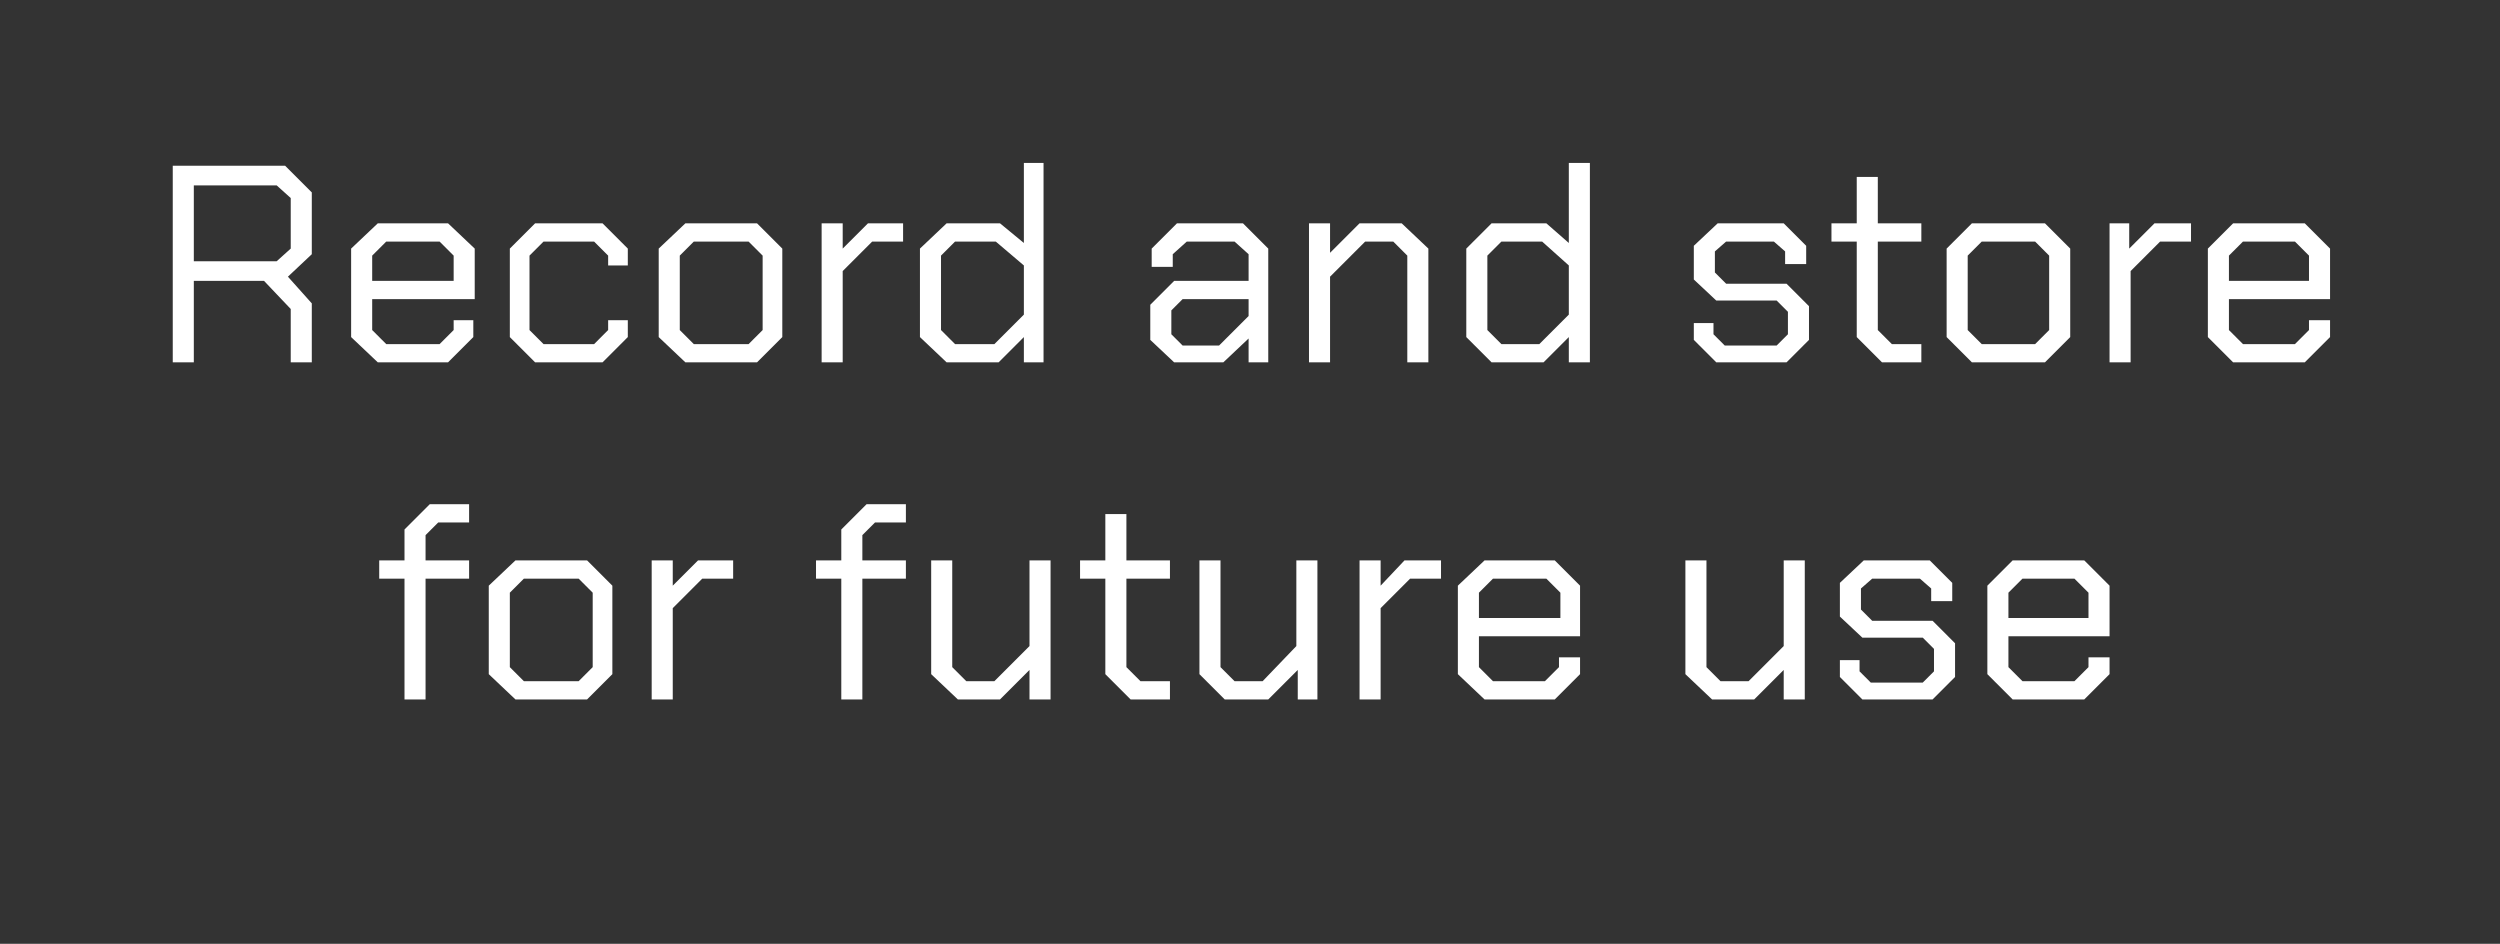
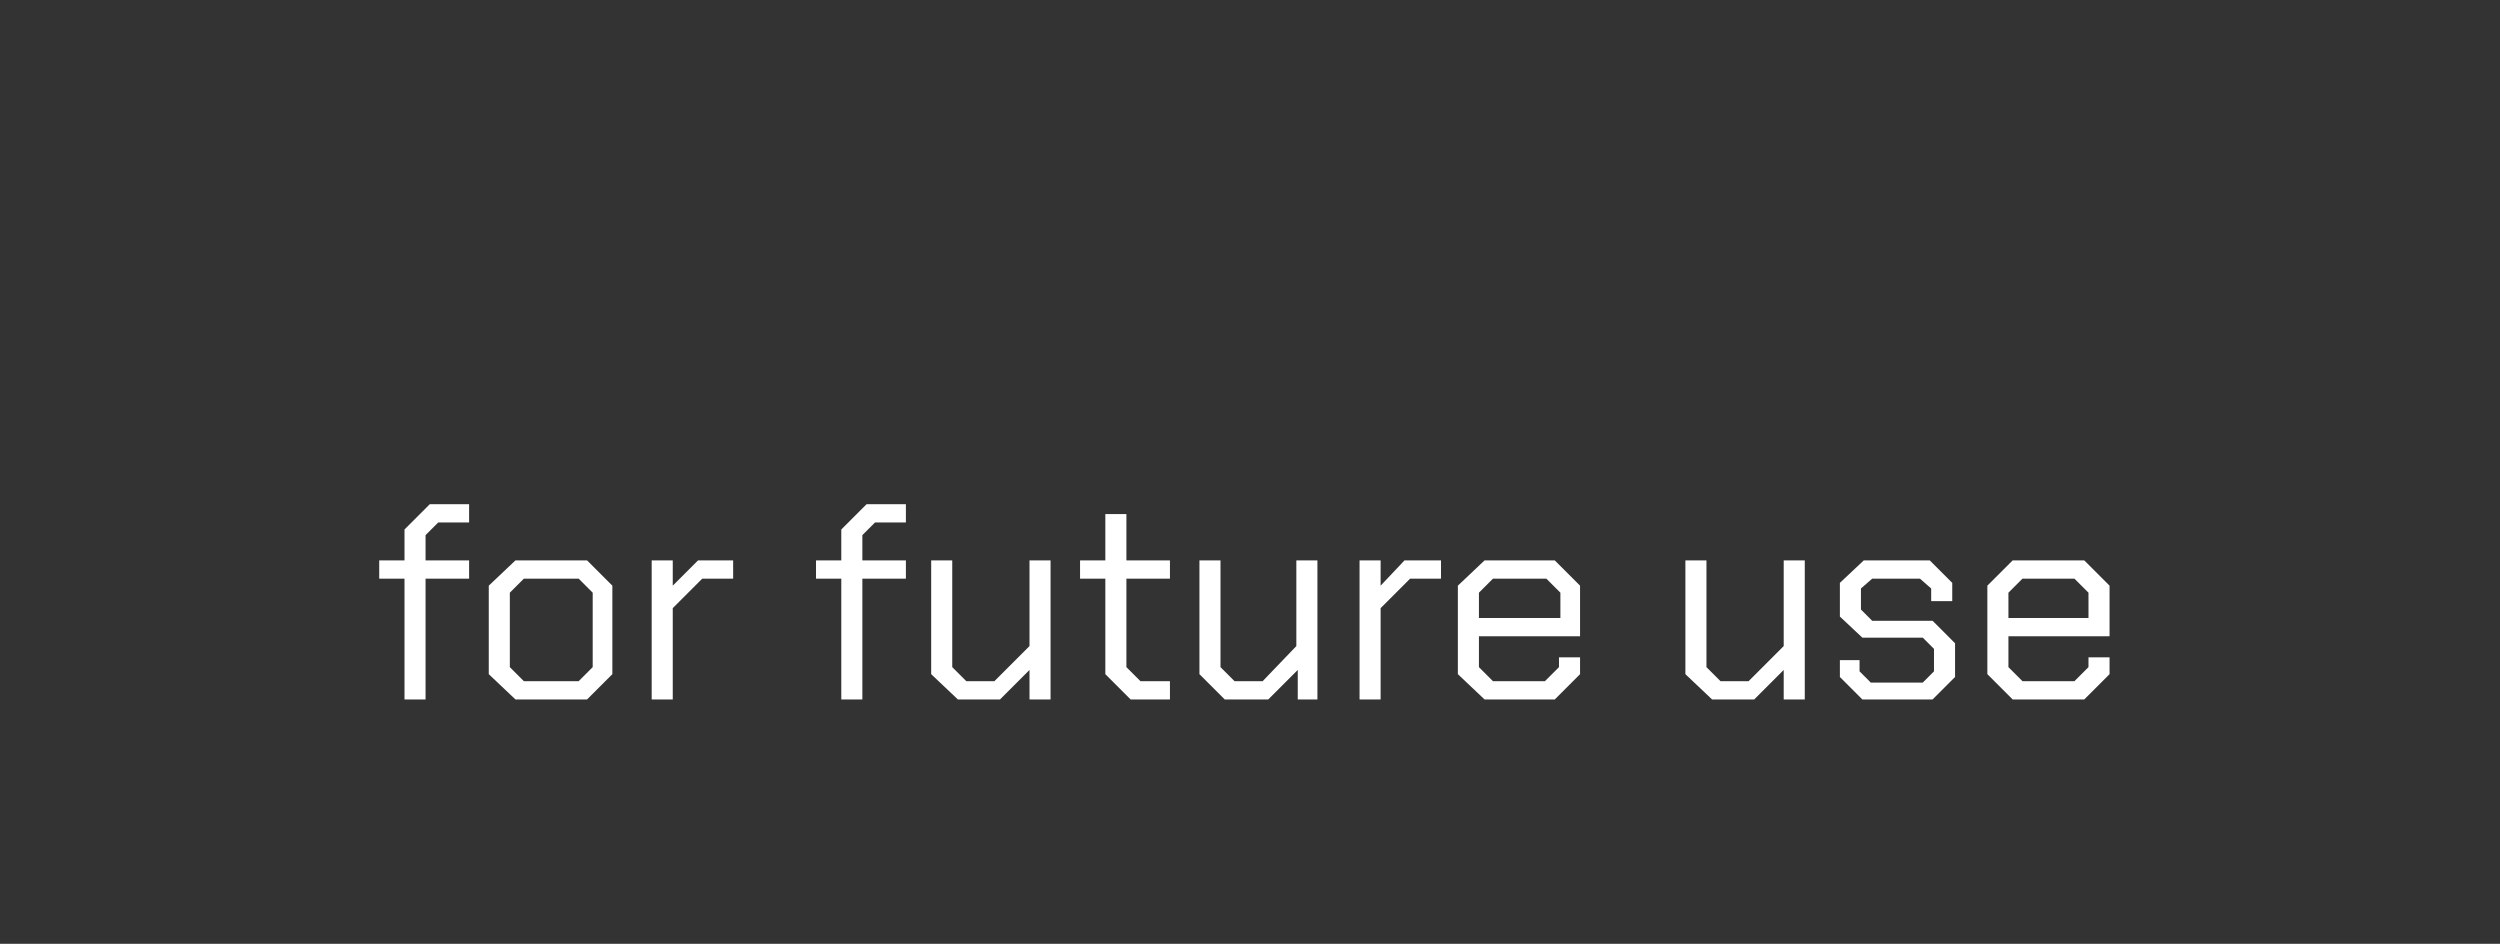
<svg xmlns="http://www.w3.org/2000/svg" version="1.1" width="178px" height="67.2px" viewBox="0 -6 178 67.2" style="top:-6px">
  <rect x="0" y="-6" width="178" height="67.2" fill="#333333" stroke="none" />
  <desc>Record and store for future use</desc>
  <defs />
  <g id="Polygon163324">
-     <path d="M 28.8 35.2 L 27 35.2 L 27 33.9 L 28.8 33.9 L 28.8 31.7 L 30.6 29.9 L 33.4 29.9 L 33.4 31.2 L 31.2 31.2 L 30.3 32.1 L 30.3 33.9 L 33.4 33.9 L 33.4 35.2 L 30.3 35.2 L 30.3 43.8 L 28.8 43.8 L 28.8 35.2 Z M 34.8 42 L 34.8 35.7 L 36.7 33.9 L 41.8 33.9 L 43.6 35.7 L 43.6 42 L 41.8 43.8 L 36.7 43.8 L 34.8 42 Z M 41.2 42.5 L 42.2 41.5 L 42.2 36.2 L 41.2 35.2 L 37.3 35.2 L 36.3 36.2 L 36.3 41.5 L 37.3 42.5 L 41.2 42.5 Z M 46.4 33.9 L 47.9 33.9 L 47.9 35.7 L 49.7 33.9 L 52.2 33.9 L 52.2 35.2 L 50 35.2 L 47.9 37.3 L 47.9 43.8 L 46.4 43.8 L 46.4 33.9 Z M 59.9 35.2 L 58.1 35.2 L 58.1 33.9 L 59.9 33.9 L 59.9 31.7 L 61.7 29.9 L 64.5 29.9 L 64.5 31.2 L 62.3 31.2 L 61.4 32.1 L 61.4 33.9 L 64.5 33.9 L 64.5 35.2 L 61.4 35.2 L 61.4 43.8 L 59.9 43.8 L 59.9 35.2 Z M 66.3 42 L 66.3 33.9 L 67.8 33.9 L 67.8 41.5 L 68.8 42.5 L 70.8 42.5 L 73.3 40 L 73.3 33.9 L 74.8 33.9 L 74.8 43.8 L 73.3 43.8 L 73.3 41.7 L 71.2 43.8 L 68.2 43.8 L 66.3 42 Z M 78.7 42 L 78.7 35.2 L 76.9 35.2 L 76.9 33.9 L 78.7 33.9 L 78.7 30.6 L 80.2 30.6 L 80.2 33.9 L 83.3 33.9 L 83.3 35.2 L 80.2 35.2 L 80.2 41.5 L 81.2 42.5 L 83.3 42.5 L 83.3 43.8 L 80.5 43.8 L 78.7 42 Z M 85.4 42 L 85.4 33.9 L 86.9 33.9 L 86.9 41.5 L 87.9 42.5 L 89.9 42.5 L 92.3 40 L 92.3 33.9 L 93.8 33.9 L 93.8 43.8 L 92.4 43.8 L 92.4 41.7 L 90.3 43.8 L 87.2 43.8 L 85.4 42 Z M 96.8 33.9 L 98.3 33.9 L 98.3 35.7 L 100 33.9 L 102.6 33.9 L 102.6 35.2 L 100.4 35.2 L 98.3 37.3 L 98.3 43.8 L 96.8 43.8 L 96.8 33.9 Z M 103.8 42 L 103.8 35.7 L 105.7 33.9 L 110.7 33.9 L 112.5 35.7 L 112.5 39.3 L 105.3 39.3 L 105.3 41.5 L 106.3 42.5 L 110 42.5 L 111 41.5 L 111 40.8 L 112.5 40.8 L 112.5 42 L 110.7 43.8 L 105.7 43.8 L 103.8 42 Z M 111.1 38 L 111.1 36.2 L 110.1 35.2 L 106.3 35.2 L 105.3 36.2 L 105.3 38 L 111.1 38 Z M 120 42 L 120 33.9 L 121.5 33.9 L 121.5 41.5 L 122.5 42.5 L 124.5 42.5 L 127 40 L 127 33.9 L 128.5 33.9 L 128.5 43.8 L 127 43.8 L 127 41.7 L 124.9 43.8 L 121.9 43.8 L 120 42 Z M 131 42.2 L 131 41 L 132.4 41 L 132.4 41.8 L 133.2 42.6 L 136.9 42.6 L 137.7 41.8 L 137.7 40.2 L 136.9 39.4 L 132.6 39.4 L 131 37.9 L 131 35.5 L 132.7 33.9 L 137.4 33.9 L 139 35.5 L 139 36.8 L 137.5 36.8 L 137.5 35.9 L 136.7 35.2 L 133.3 35.2 L 132.5 35.9 L 132.5 37.4 L 133.3 38.2 L 137.6 38.2 L 139.2 39.8 L 139.2 42.2 L 137.6 43.8 L 132.6 43.8 L 131 42.2 Z M 141.5 42 L 141.5 35.7 L 143.3 33.9 L 148.4 33.9 L 150.2 35.7 L 150.2 39.3 L 143 39.3 L 143 41.5 L 144 42.5 L 147.7 42.5 L 148.7 41.5 L 148.7 40.8 L 150.2 40.8 L 150.2 42 L 148.4 43.8 L 143.3 43.8 L 141.5 42 Z M 148.7 38 L 148.7 36.2 L 147.7 35.2 L 144 35.2 L 143 36.2 L 143 38 L 148.7 38 Z " stroke="none" fill="#fff" />
+     <path d="M 28.8 35.2 L 27 35.2 L 27 33.9 L 28.8 33.9 L 28.8 31.7 L 30.6 29.9 L 33.4 29.9 L 33.4 31.2 L 31.2 31.2 L 30.3 32.1 L 30.3 33.9 L 33.4 33.9 L 33.4 35.2 L 30.3 35.2 L 30.3 43.8 L 28.8 43.8 L 28.8 35.2 Z M 34.8 42 L 34.8 35.7 L 36.7 33.9 L 41.8 33.9 L 43.6 35.7 L 43.6 42 L 41.8 43.8 L 36.7 43.8 L 34.8 42 Z M 41.2 42.5 L 42.2 41.5 L 42.2 36.2 L 41.2 35.2 L 37.3 35.2 L 36.3 36.2 L 36.3 41.5 L 37.3 42.5 L 41.2 42.5 Z M 46.4 33.9 L 47.9 33.9 L 47.9 35.7 L 49.7 33.9 L 52.2 33.9 L 52.2 35.2 L 50 35.2 L 47.9 37.3 L 47.9 43.8 L 46.4 43.8 L 46.4 33.9 Z M 59.9 35.2 L 58.1 35.2 L 58.1 33.9 L 59.9 33.9 L 59.9 31.7 L 61.7 29.9 L 64.5 29.9 L 64.5 31.2 L 62.3 31.2 L 61.4 32.1 L 61.4 33.9 L 64.5 33.9 L 64.5 35.2 L 61.4 35.2 L 61.4 43.8 L 59.9 43.8 L 59.9 35.2 Z M 66.3 42 L 66.3 33.9 L 67.8 33.9 L 67.8 41.5 L 68.8 42.5 L 70.8 42.5 L 73.3 40 L 73.3 33.9 L 74.8 33.9 L 74.8 43.8 L 73.3 43.8 L 73.3 41.7 L 71.2 43.8 L 68.2 43.8 L 66.3 42 Z M 78.7 42 L 78.7 35.2 L 76.9 35.2 L 76.9 33.9 L 78.7 33.9 L 78.7 30.6 L 80.2 30.6 L 80.2 33.9 L 83.3 33.9 L 83.3 35.2 L 80.2 35.2 L 80.2 41.5 L 81.2 42.5 L 83.3 42.5 L 83.3 43.8 L 80.5 43.8 L 78.7 42 Z M 85.4 42 L 85.4 33.9 L 86.9 33.9 L 86.9 41.5 L 87.9 42.5 L 89.9 42.5 L 92.3 40 L 92.3 33.9 L 93.8 33.9 L 93.8 43.8 L 92.4 43.8 L 92.4 41.7 L 90.3 43.8 L 87.2 43.8 L 85.4 42 Z M 96.8 33.9 L 98.3 33.9 L 98.3 35.7 L 100 33.9 L 102.6 33.9 L 102.6 35.2 L 100.4 35.2 L 98.3 37.3 L 98.3 43.8 L 96.8 43.8 Z M 103.8 42 L 103.8 35.7 L 105.7 33.9 L 110.7 33.9 L 112.5 35.7 L 112.5 39.3 L 105.3 39.3 L 105.3 41.5 L 106.3 42.5 L 110 42.5 L 111 41.5 L 111 40.8 L 112.5 40.8 L 112.5 42 L 110.7 43.8 L 105.7 43.8 L 103.8 42 Z M 111.1 38 L 111.1 36.2 L 110.1 35.2 L 106.3 35.2 L 105.3 36.2 L 105.3 38 L 111.1 38 Z M 120 42 L 120 33.9 L 121.5 33.9 L 121.5 41.5 L 122.5 42.5 L 124.5 42.5 L 127 40 L 127 33.9 L 128.5 33.9 L 128.5 43.8 L 127 43.8 L 127 41.7 L 124.9 43.8 L 121.9 43.8 L 120 42 Z M 131 42.2 L 131 41 L 132.4 41 L 132.4 41.8 L 133.2 42.6 L 136.9 42.6 L 137.7 41.8 L 137.7 40.2 L 136.9 39.4 L 132.6 39.4 L 131 37.9 L 131 35.5 L 132.7 33.9 L 137.4 33.9 L 139 35.5 L 139 36.8 L 137.5 36.8 L 137.5 35.9 L 136.7 35.2 L 133.3 35.2 L 132.5 35.9 L 132.5 37.4 L 133.3 38.2 L 137.6 38.2 L 139.2 39.8 L 139.2 42.2 L 137.6 43.8 L 132.6 43.8 L 131 42.2 Z M 141.5 42 L 141.5 35.7 L 143.3 33.9 L 148.4 33.9 L 150.2 35.7 L 150.2 39.3 L 143 39.3 L 143 41.5 L 144 42.5 L 147.7 42.5 L 148.7 41.5 L 148.7 40.8 L 150.2 40.8 L 150.2 42 L 148.4 43.8 L 143.3 43.8 L 141.5 42 Z M 148.7 38 L 148.7 36.2 L 147.7 35.2 L 144 35.2 L 143 36.2 L 143 38 L 148.7 38 Z " stroke="none" fill="#fff" />
  </g>
  <g id="Polygon163323">
-     <path d="M 22.2 15.6 L 22.2 19.8 L 20.7 19.8 L 20.7 16 L 18.8 14 L 13.8 14 L 13.8 19.8 L 12.3 19.8 L 12.3 5.8 L 20.3 5.8 L 22.2 7.7 L 22.2 12.1 L 20.5 13.7 L 22.2 15.6 Z M 13.8 12.6 L 19.7 12.6 L 20.7 11.7 L 20.7 8.1 L 19.7 7.2 L 13.8 7.2 L 13.8 12.6 Z M 25 18 L 25 11.7 L 26.9 9.9 L 31.9 9.9 L 33.8 11.7 L 33.8 15.3 L 26.5 15.3 L 26.5 17.5 L 27.5 18.5 L 31.3 18.5 L 32.3 17.5 L 32.3 16.8 L 33.7 16.8 L 33.7 18 L 31.9 19.8 L 26.9 19.8 L 25 18 Z M 32.3 14 L 32.3 12.2 L 31.3 11.2 L 27.5 11.2 L 26.5 12.2 L 26.5 14 L 32.3 14 Z M 36.3 18 L 36.3 11.7 L 38.1 9.9 L 42.9 9.9 L 44.7 11.7 L 44.7 12.9 L 43.3 12.9 L 43.3 12.2 L 42.3 11.2 L 38.7 11.2 L 37.7 12.2 L 37.7 17.5 L 38.7 18.5 L 42.3 18.5 L 43.3 17.5 L 43.3 16.8 L 44.7 16.8 L 44.7 18 L 42.9 19.8 L 38.1 19.8 L 36.3 18 Z M 46.9 18 L 46.9 11.7 L 48.8 9.9 L 53.9 9.9 L 55.7 11.7 L 55.7 18 L 53.9 19.8 L 48.8 19.8 L 46.9 18 Z M 53.3 18.5 L 54.3 17.5 L 54.3 12.2 L 53.3 11.2 L 49.4 11.2 L 48.4 12.2 L 48.4 17.5 L 49.4 18.5 L 53.3 18.5 Z M 58.5 9.9 L 60 9.9 L 60 11.7 L 61.8 9.9 L 64.3 9.9 L 64.3 11.2 L 62.1 11.2 L 60 13.3 L 60 19.8 L 58.5 19.8 L 58.5 9.9 Z M 65.5 18 L 65.5 11.7 L 67.4 9.9 L 71.2 9.9 L 72.9 11.3 L 72.9 5.6 L 74.3 5.6 L 74.3 19.8 L 72.9 19.8 L 72.9 18 L 71.1 19.8 L 67.4 19.8 L 65.5 18 Z M 70.8 18.5 L 72.9 16.4 L 72.9 12.9 L 70.9 11.2 L 68 11.2 L 67 12.2 L 67 17.5 L 68 18.5 L 70.8 18.5 Z M 81.9 18.2 L 81.9 15.7 L 83.6 14 L 88.9 14 L 88.9 12.1 L 87.9 11.2 L 84.5 11.2 L 83.5 12.1 L 83.5 13 L 82 13 L 82 11.7 L 83.8 9.9 L 88.5 9.9 L 90.3 11.7 L 90.3 19.8 L 88.9 19.8 L 88.9 18.1 L 87.1 19.8 L 83.6 19.8 L 81.9 18.2 Z M 86.8 18.6 L 88.9 16.5 L 88.9 15.3 L 84.2 15.3 L 83.4 16.1 L 83.4 17.8 L 84.2 18.6 L 86.8 18.6 Z M 93.2 9.9 L 94.7 9.9 L 94.7 12 L 96.8 9.9 L 99.8 9.9 L 101.7 11.7 L 101.7 19.8 L 100.2 19.8 L 100.2 12.2 L 99.2 11.2 L 97.2 11.2 L 94.7 13.7 L 94.7 19.8 L 93.2 19.8 L 93.2 9.9 Z M 104.4 18 L 104.4 11.7 L 106.2 9.9 L 110.1 9.9 L 111.7 11.3 L 111.7 5.6 L 113.2 5.6 L 113.2 19.8 L 111.7 19.8 L 111.7 18 L 109.9 19.8 L 106.2 19.8 L 104.4 18 Z M 109.6 18.5 L 111.7 16.4 L 111.7 12.9 L 109.8 11.2 L 106.9 11.2 L 105.9 12.2 L 105.9 17.5 L 106.9 18.5 L 109.6 18.5 Z M 120.6 18.2 L 120.6 17 L 122 17 L 122 17.8 L 122.8 18.6 L 126.5 18.6 L 127.3 17.8 L 127.3 16.2 L 126.5 15.4 L 122.2 15.4 L 120.6 13.9 L 120.6 11.5 L 122.3 9.9 L 127 9.9 L 128.6 11.5 L 128.6 12.8 L 127.1 12.8 L 127.1 11.9 L 126.3 11.2 L 122.9 11.2 L 122.1 11.9 L 122.1 13.4 L 122.9 14.2 L 127.2 14.2 L 128.8 15.8 L 128.8 18.2 L 127.2 19.8 L 122.2 19.8 L 120.6 18.2 Z M 132.2 18 L 132.2 11.2 L 130.4 11.2 L 130.4 9.9 L 132.2 9.9 L 132.2 6.6 L 133.7 6.6 L 133.7 9.9 L 136.8 9.9 L 136.8 11.2 L 133.7 11.2 L 133.7 17.5 L 134.7 18.5 L 136.8 18.5 L 136.8 19.8 L 134 19.8 L 132.2 18 Z M 138.6 18 L 138.6 11.7 L 140.4 9.9 L 145.6 9.9 L 147.4 11.7 L 147.4 18 L 145.6 19.8 L 140.4 19.8 L 138.6 18 Z M 144.9 18.5 L 145.9 17.5 L 145.9 12.2 L 144.9 11.2 L 141.1 11.2 L 140.1 12.2 L 140.1 17.5 L 141.1 18.5 L 144.9 18.5 Z M 150.2 9.9 L 151.6 9.9 L 151.6 11.7 L 153.4 9.9 L 156 9.9 L 156 11.2 L 153.8 11.2 L 151.7 13.3 L 151.7 19.8 L 150.2 19.8 L 150.2 9.9 Z M 157.2 18 L 157.2 11.7 L 159 9.9 L 164.1 9.9 L 165.9 11.7 L 165.9 15.3 L 158.7 15.3 L 158.7 17.5 L 159.7 18.5 L 163.4 18.5 L 164.4 17.5 L 164.4 16.8 L 165.9 16.8 L 165.9 18 L 164.1 19.8 L 159 19.8 L 157.2 18 Z M 164.4 14 L 164.4 12.2 L 163.4 11.2 L 159.7 11.2 L 158.7 12.2 L 158.7 14 L 164.4 14 Z " stroke="none" fill="#fff" />
-   </g>
+     </g>
</svg>